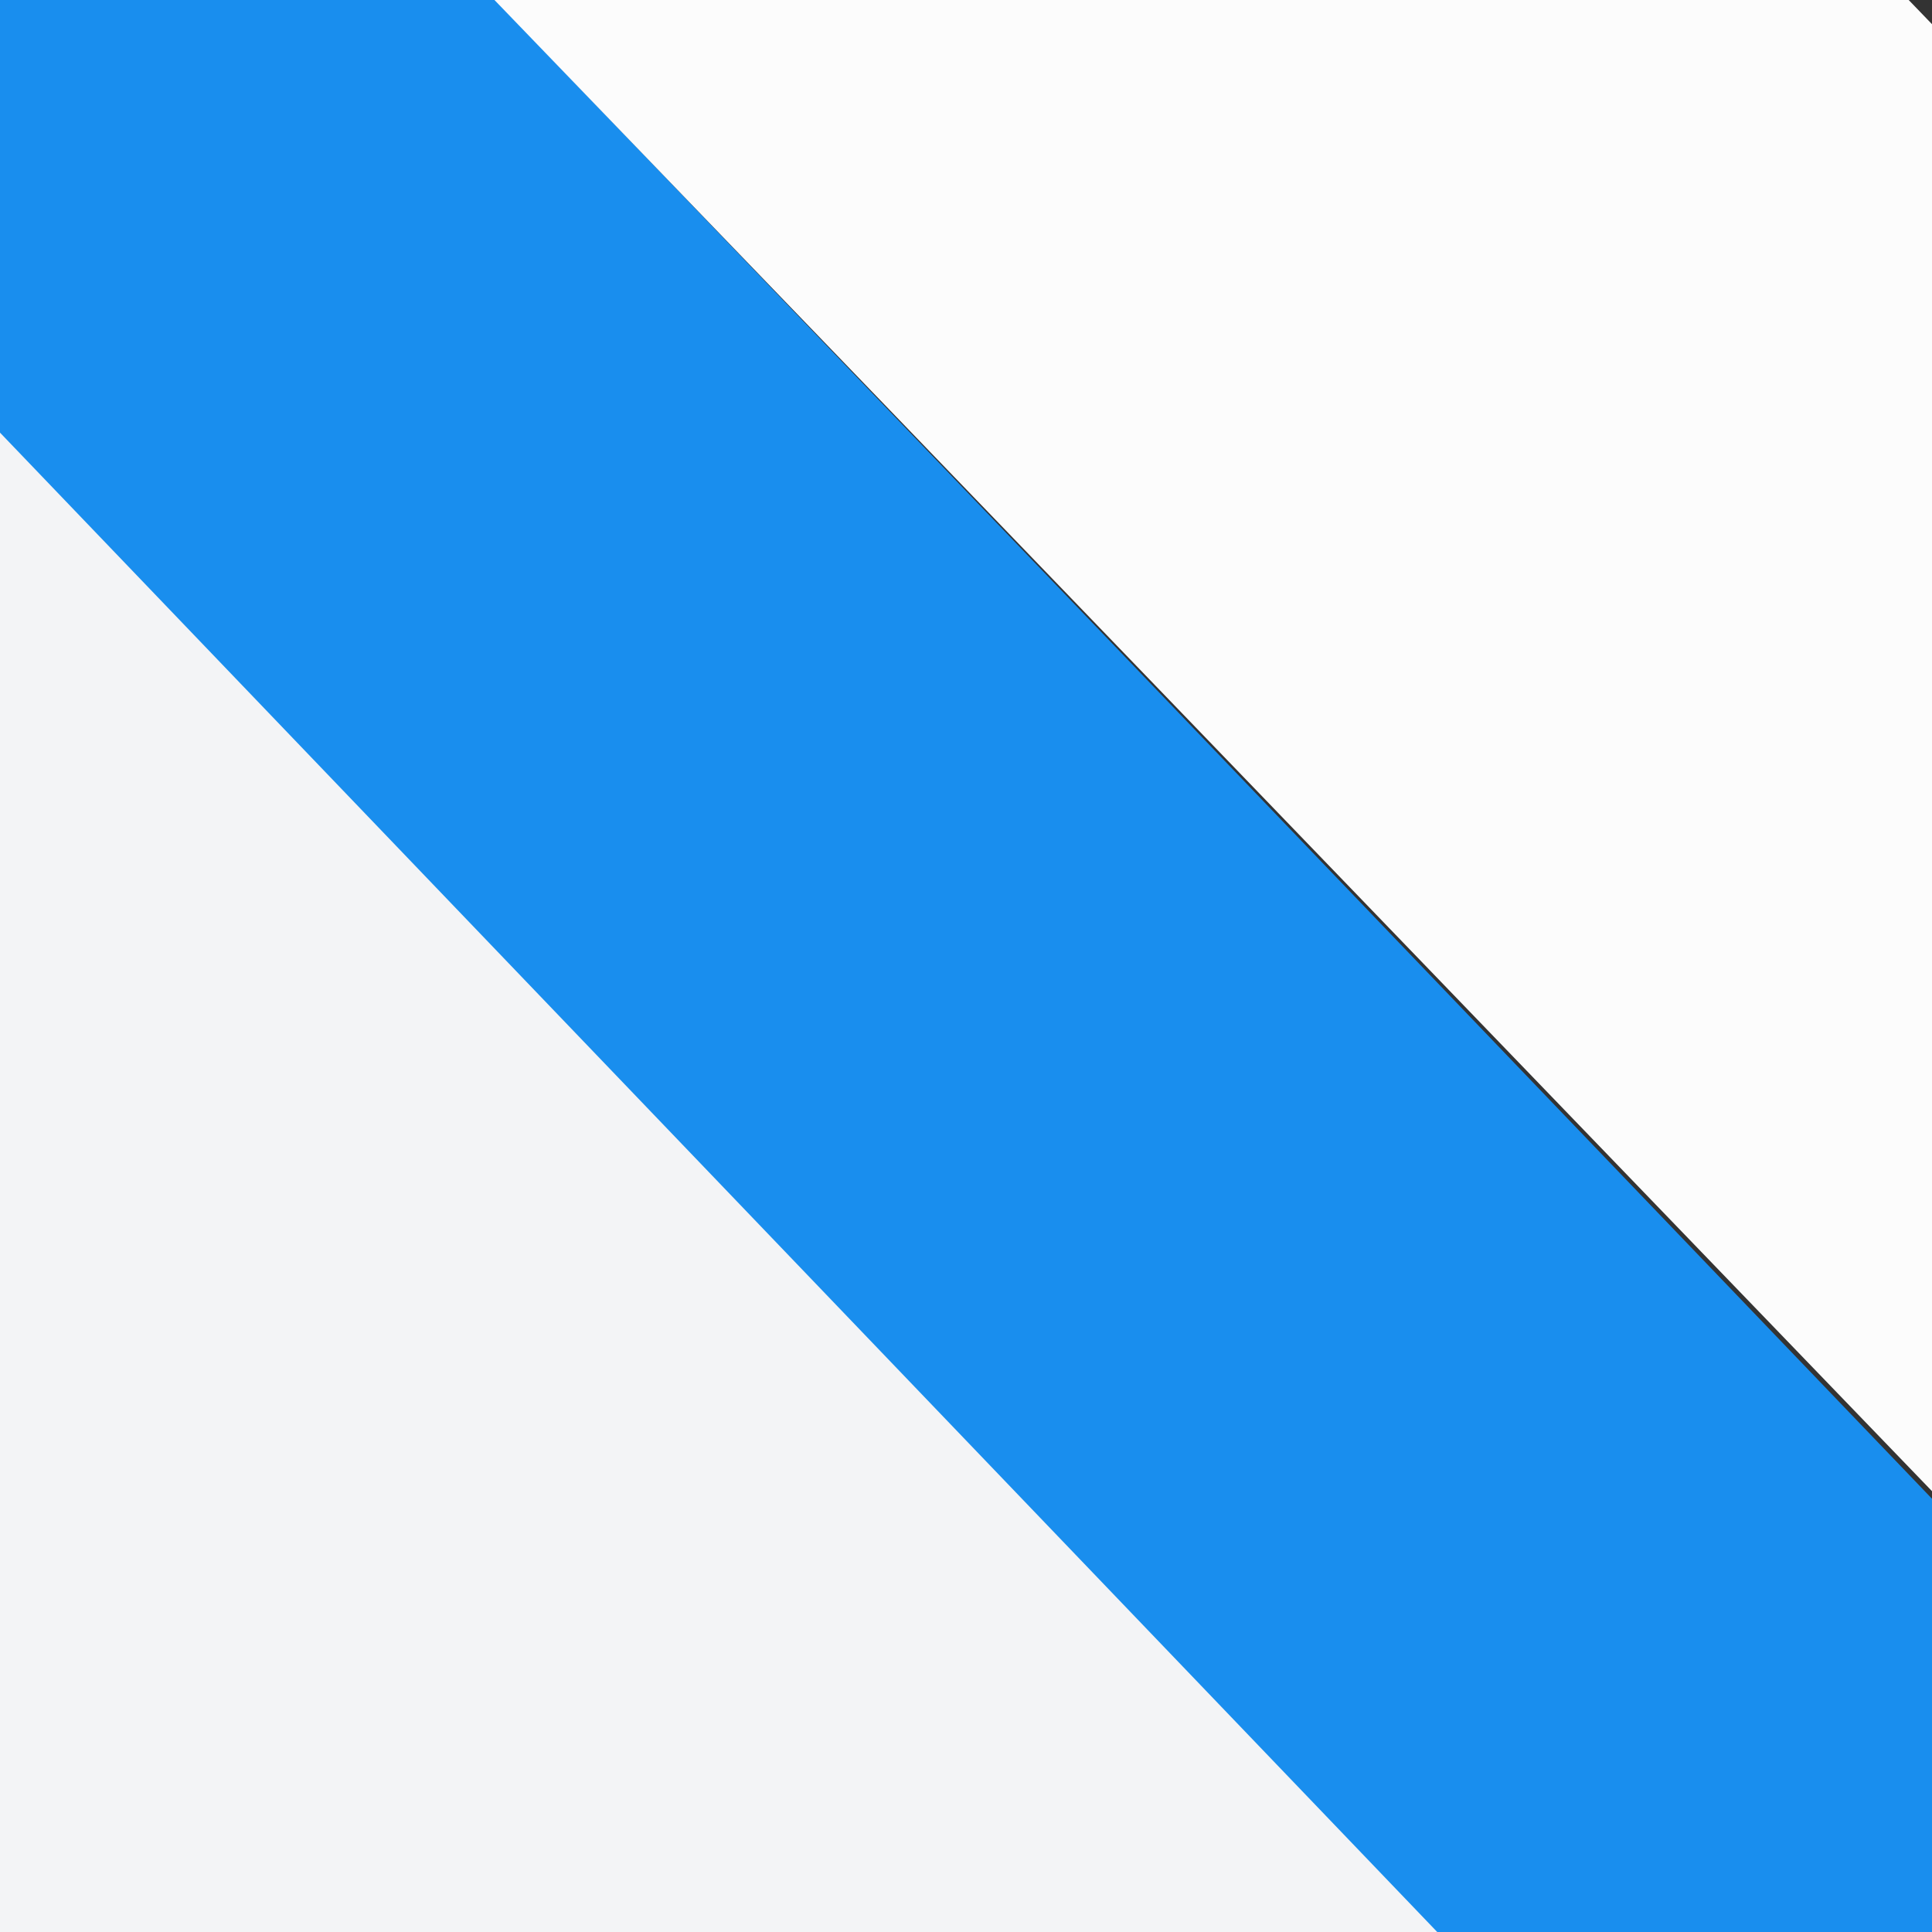
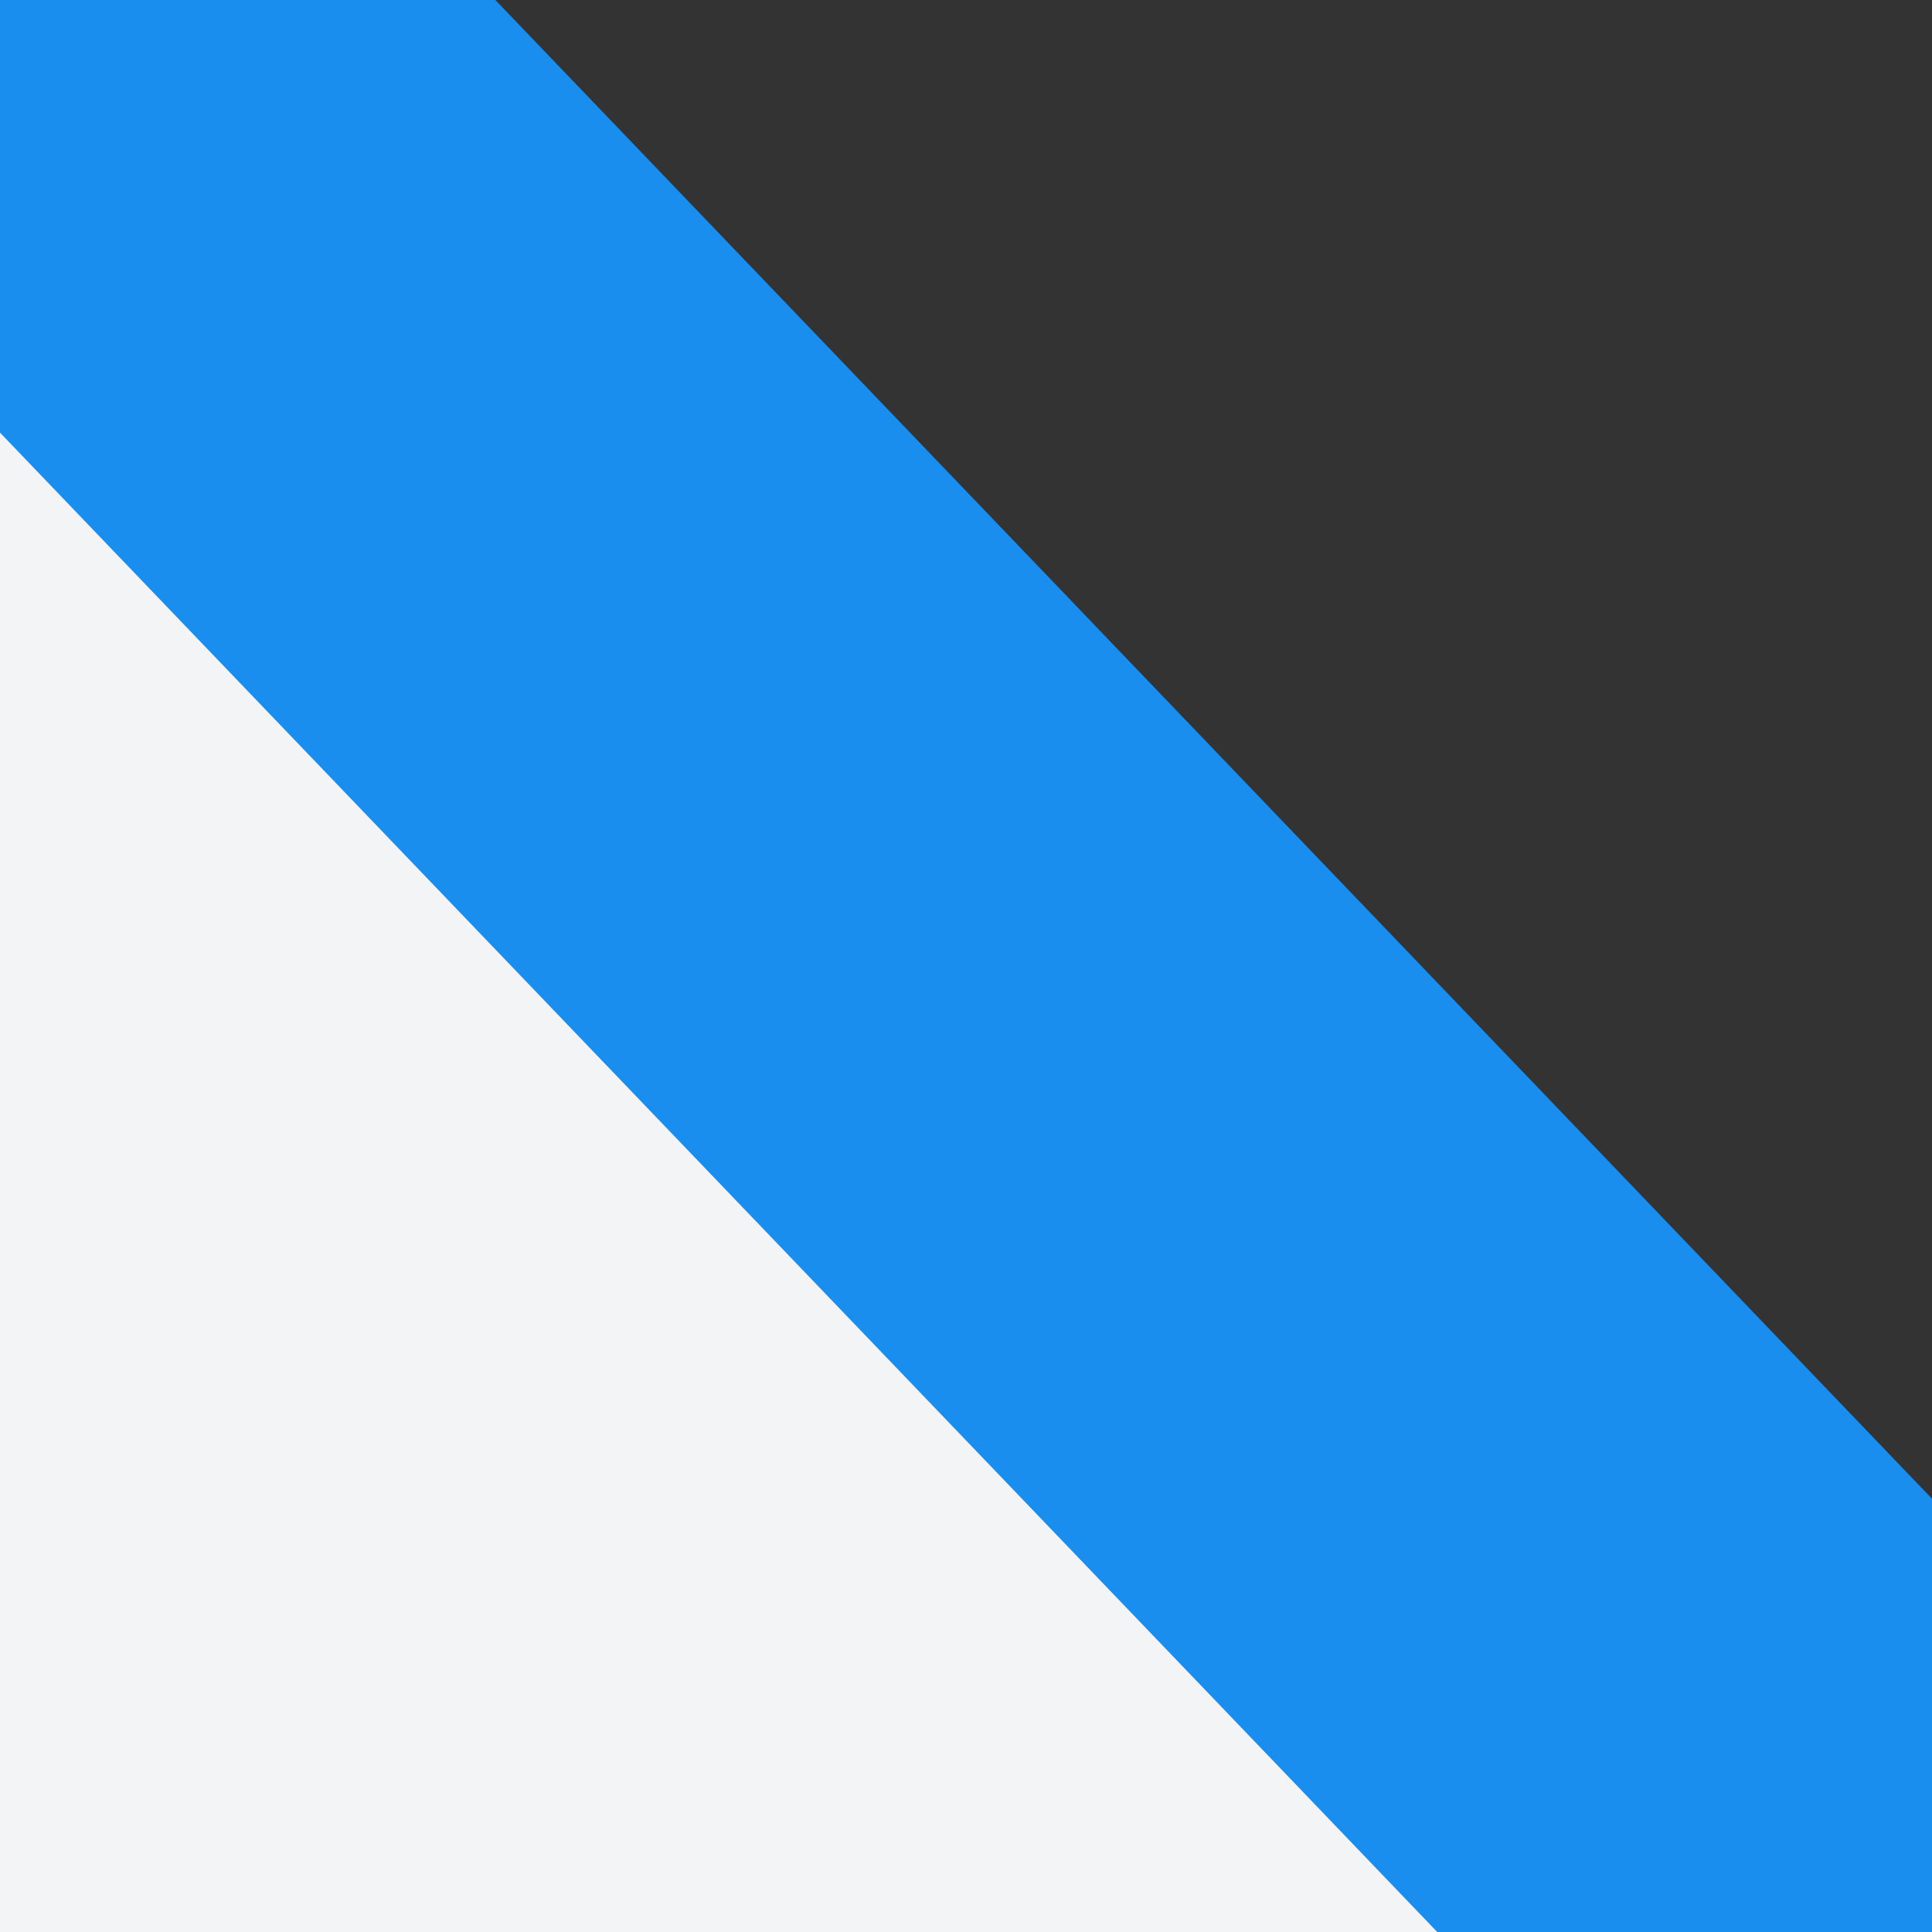
<svg xmlns="http://www.w3.org/2000/svg" width="100%" height="100%" viewBox="0 0 512 512" version="1.1" xml:space="preserve" style="fill-rule:evenodd;clip-rule:evenodd;stroke-linejoin:round;stroke-miterlimit:2;">
  <rect x="0" y="0" width="512" height="512" fill="#333333" stroke="none" />
  <path d="M-5.911,104.845l-211.792,202.585l390.101,407.831l211.792,-202.585l-390.101,-407.831Z" style="fill:#f3f4f6;" />
  <path d="M50.747,-84.012l-125.69,120.482l544.391,567.928l125.691,-120.481l-544.392,-567.929Z" style="fill:#198eee;" />
-   <path d="M307.846,-205.359l-194.251,187.267l408.869,424.119l194.252,-187.267l-408.87,-424.119Z" style="fill:#fcfcfc;" />
</svg>